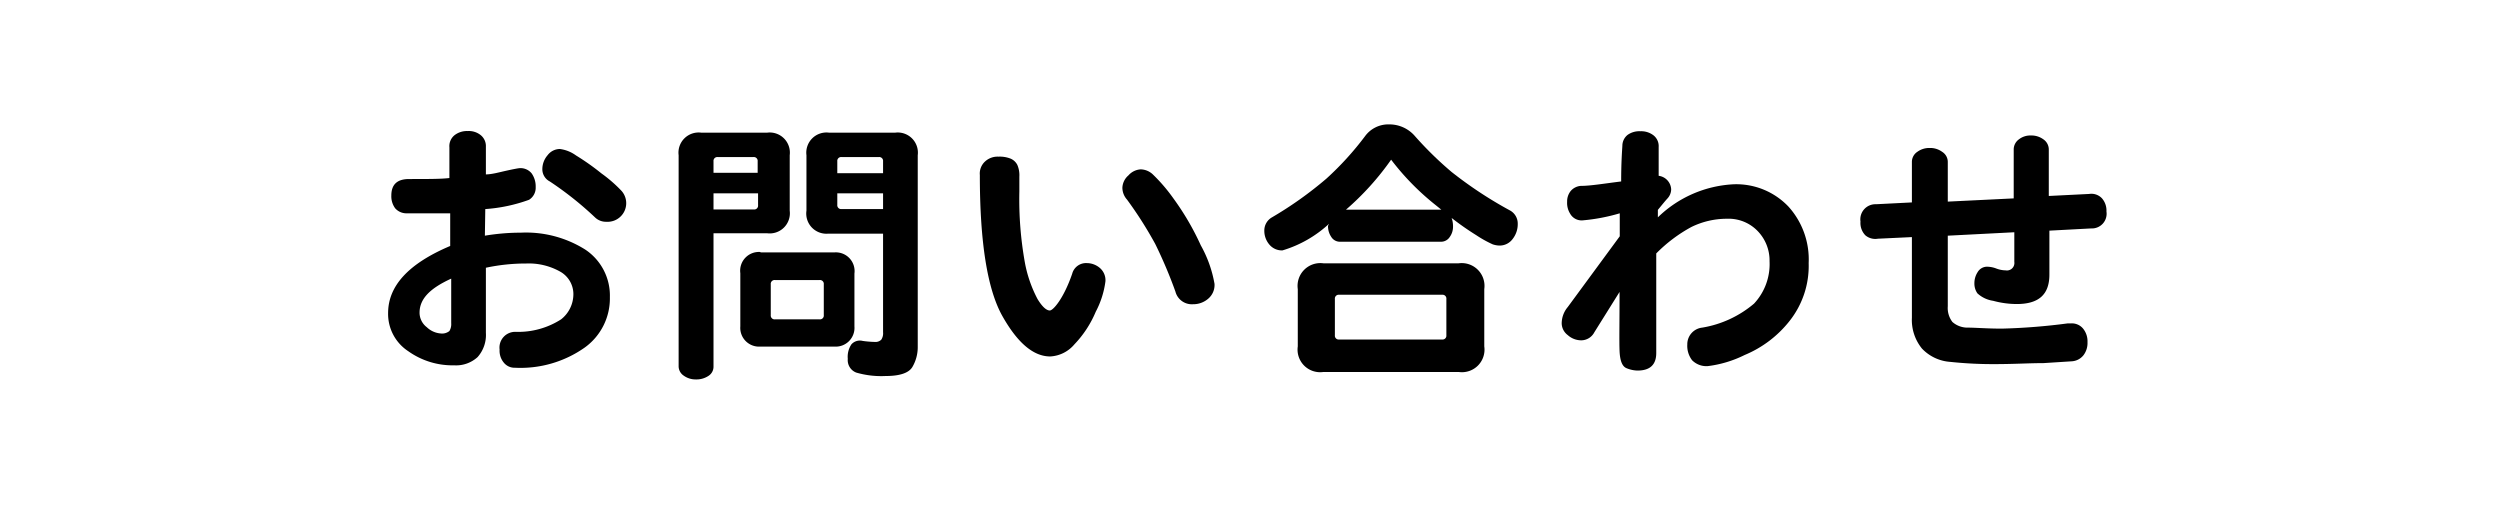
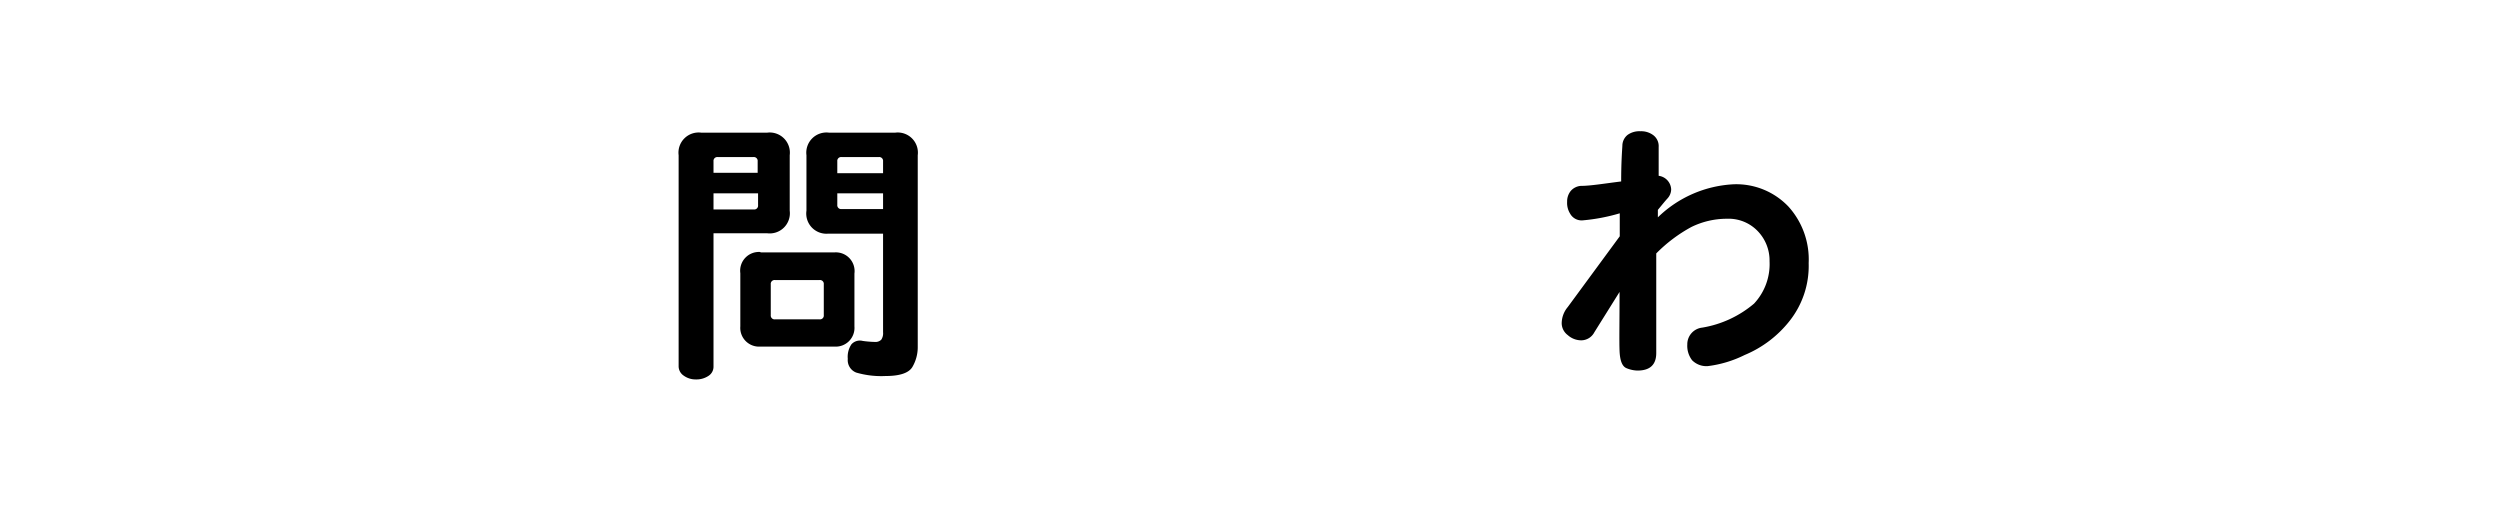
<svg xmlns="http://www.w3.org/2000/svg" viewBox="0 0 124 26">
  <defs>
    <style>.cls-1{fill:none;}</style>
  </defs>
  <g id="レイヤー_2" data-name="レイヤー 2">
    <g id="レイヤー_1-2" data-name="レイヤー 1">
      <g id="nav-menu8">
-         <rect class="cls-1" width="124" height="26" />
-         <path d="M24.05,11.69a10.9,10.9,0,0,1,1.79-.15,5.52,5.52,0,0,1,3.19.84,2.74,2.74,0,0,1,1.22,2.36A3,3,0,0,1,29,17.24a5.53,5.53,0,0,1-3.46,1A.68.68,0,0,1,25,18a.92.92,0,0,1-.22-.66.78.78,0,0,1,.81-.88,3.94,3.94,0,0,0,2.24-.62,1.59,1.59,0,0,0,.61-1.24,1.28,1.28,0,0,0-.66-1.13,3.17,3.17,0,0,0-1.68-.4,9.5,9.5,0,0,0-2,.21v3.23a1.65,1.65,0,0,1-.41,1.2,1.58,1.58,0,0,1-1.16.41,3.78,3.78,0,0,1-2.28-.7,2.21,2.21,0,0,1-1-1.89c0-1.34,1-2.45,3.08-3.33l0-1.62c-.38,0-.78,0-1.21,0l-1,0a.74.74,0,0,1-.52-.25,1,1,0,0,1-.19-.63c0-.55.29-.82.88-.82.93,0,1.6,0,2-.05l0-1.52a.7.7,0,0,1,.25-.6,1,1,0,0,1,.66-.21.94.94,0,0,1,.64.2.7.7,0,0,1,.26.58V8.65c.29,0,.64-.1,1-.18s.62-.13.69-.13a.71.71,0,0,1,.58.26,1.12,1.12,0,0,1,.2.68.7.7,0,0,1-.33.63,7.92,7.92,0,0,1-2.17.46Zm-1.67,2.13c-1.05.48-1.57,1-1.57,1.69a.91.91,0,0,0,.36.72,1.12,1.12,0,0,0,.69.31.58.58,0,0,0,.43-.12.66.66,0,0,0,.09-.39ZM30.08,11a.78.78,0,0,1-.57-.22A16.71,16.71,0,0,0,27.27,9a.68.68,0,0,1-.37-.61,1.06,1.06,0,0,1,.26-.69.77.77,0,0,1,.61-.31,1.74,1.74,0,0,1,.8.32,11.85,11.85,0,0,1,1.26.89,6.9,6.9,0,0,1,1,.87.92.92,0,0,1-.05,1.27A.92.92,0,0,1,30.08,11Z" />
        <path d="M35.39,11.57v6.6a.54.54,0,0,1-.26.48,1.07,1.07,0,0,1-.61.17,1,1,0,0,1-.61-.19.56.56,0,0,1-.25-.46V7.7a1,1,0,0,1,1.12-1.12h3.27A1,1,0,0,1,39.17,7.7v2.75a1,1,0,0,1-1.12,1.12Zm0-3h2.19V8a.19.19,0,0,0-.21-.21H35.6a.19.19,0,0,0-.21.21Zm0,1.82h2a.19.19,0,0,0,.21-.21V9.59H35.39Zm2.33,2.13h3.66a.93.93,0,0,1,1,1.05v2.62a.93.93,0,0,1-1,1H37.72a.93.93,0,0,1-1-1V13.55A.93.93,0,0,1,37.72,12.5Zm.51,1.6v1.51a.19.19,0,0,0,.21.21h2.21a.19.19,0,0,0,.21-.21V14.1a.19.19,0,0,0-.21-.21H38.44A.19.19,0,0,0,38.23,14.1Zm5.57-2.53H41.07A1,1,0,0,1,40,10.45V7.7a1,1,0,0,1,1.12-1.12H44.4A1,1,0,0,1,45.52,7.7v9.51a1.94,1.94,0,0,1-.27,1c-.18.29-.62.44-1.32.44a4.44,4.44,0,0,1-1.46-.17.66.66,0,0,1-.42-.68,1.11,1.11,0,0,1,.18-.72.56.56,0,0,1,.56-.17,5.15,5.15,0,0,0,.6.05.41.41,0,0,0,.32-.11.57.57,0,0,0,.09-.37Zm-2.27-3H43.8V8a.19.19,0,0,0-.21-.21H41.74a.19.19,0,0,0-.21.21Zm0,1v.57a.19.19,0,0,0,.21.21H43.8V9.59Z" />
-         <path d="M52.09,17.68c-.83,0-1.62-.67-2.37-2S48.6,12,48.6,8.68A.81.81,0,0,1,48.87,8a.91.91,0,0,1,.65-.23,1.46,1.46,0,0,1,.61.1.67.67,0,0,1,.33.31,1.29,1.29,0,0,1,.1.58v.74A17.77,17.77,0,0,0,50.83,13a6.32,6.32,0,0,0,.63,1.83c.23.38.44.57.61.57s.69-.6,1.11-1.82a.71.71,0,0,1,.73-.53,1,1,0,0,1,.63.23.8.8,0,0,1,.29.67,4.42,4.42,0,0,1-.48,1.51,5.28,5.28,0,0,1-1.06,1.62A1.68,1.68,0,0,1,52.09,17.68ZM56.58,8.4a.91.91,0,0,1,.62.27,8.36,8.36,0,0,1,1,1.17,13.17,13.17,0,0,1,1.36,2.33,6,6,0,0,1,.68,1.91.89.89,0,0,1-.33.75,1.13,1.13,0,0,1-.74.26.84.84,0,0,1-.87-.63,23,23,0,0,0-1-2.36,19.56,19.56,0,0,0-1.4-2.2.89.89,0,0,1-.23-.59.85.85,0,0,1,.3-.61A.88.88,0,0,1,56.58,8.4Z" />
-         <path d="M65.92,11.1a5.86,5.86,0,0,1-2.31,1.32.81.81,0,0,1-.65-.29,1.05,1.05,0,0,1-.25-.7.75.75,0,0,1,.38-.65,18.59,18.59,0,0,0,2.7-1.92,15,15,0,0,0,1.92-2.11,1.43,1.43,0,0,1,1.19-.58,1.67,1.67,0,0,1,1.28.58A17.5,17.5,0,0,0,72,8.53a20.2,20.2,0,0,0,2.88,1.9.74.74,0,0,1,.4.67,1.19,1.19,0,0,1-.25.75.8.8,0,0,1-.64.33,1.12,1.12,0,0,1-.35-.06,5.6,5.6,0,0,1-.81-.45A13.94,13.94,0,0,1,72,10.81a1.25,1.25,0,0,1,.07.45.86.86,0,0,1-.16.49.51.51,0,0,1-.44.24h-5a.5.5,0,0,1-.44-.24.94.94,0,0,1-.16-.55Zm-.28,7.35a1.12,1.12,0,0,1-1.27-1.27V14.34a1.13,1.13,0,0,1,1.27-1.28h6.71a1.13,1.13,0,0,1,1.27,1.28v2.84a1.12,1.12,0,0,1-1.27,1.27Zm.78-3.83a.19.19,0,0,0-.21.21v1.8a.19.19,0,0,0,.21.21h5.11a.19.19,0,0,0,.21-.21v-1.8a.19.19,0,0,0-.21-.21Zm.34-4.22h4.73l-.31-.25A12.62,12.62,0,0,1,69,7.92,13.59,13.59,0,0,1,66.76,10.4Z" />
        <path d="M82.15,12.57c0,.51,0,1,0,1.59l0,3.35q0,.87-.93.87a1.52,1.52,0,0,1-.55-.12c-.21-.09-.32-.37-.34-.86s0-1.47,0-2.92l-1.25,2a.74.74,0,0,1-.64.4,1,1,0,0,1-.68-.26.74.74,0,0,1-.3-.58,1.27,1.27,0,0,1,.3-.81l2.58-3.51c0-.51,0-.89,0-1.14a9.23,9.23,0,0,1-1.84.35.65.65,0,0,1-.62-.33,1,1,0,0,1-.15-.59.82.82,0,0,1,.18-.54.73.73,0,0,1,.5-.25c.47,0,1.12-.11,2-.22,0-1,.05-1.57.06-1.79a.69.69,0,0,1,.26-.52,1,1,0,0,1,.63-.18,1,1,0,0,1,.65.2.68.68,0,0,1,.26.58l0,1.43a.71.71,0,0,1,.62.67.68.68,0,0,1-.18.45c-.13.14-.28.33-.48.57v.37A5.8,5.8,0,0,1,86,9.14a3.57,3.57,0,0,1,2.71,1.11,3.91,3.91,0,0,1,1,2.8,4.4,4.4,0,0,1-.94,2.86,5.54,5.54,0,0,1-2.24,1.7,5.65,5.65,0,0,1-1.83.55,1,1,0,0,1-.77-.29,1.17,1.17,0,0,1-.24-.78.83.83,0,0,1,.74-.84A5.32,5.32,0,0,0,87,15.06a2.87,2.87,0,0,0,.77-2.1,2.1,2.1,0,0,0-.59-1.5,2,2,0,0,0-1.52-.61,4,4,0,0,0-1.77.41A7.4,7.4,0,0,0,82.15,12.57Z" />
-         <path d="M96.61,11.69v3.5a1.14,1.14,0,0,0,.23.78,1.13,1.13,0,0,0,.78.28c.37,0,.93.05,1.67.05a30.66,30.66,0,0,0,3.27-.26h.17a.72.72,0,0,1,.6.27,1,1,0,0,1,.21.66,1,1,0,0,1-.2.65.8.8,0,0,1-.57.3l-1.41.09c-.69,0-1.49.05-2.37.05a20.08,20.08,0,0,1-2.25-.11,2.14,2.14,0,0,1-1.41-.66,2.25,2.25,0,0,1-.5-1.53v-4l-1.69.08a.76.76,0,0,1-.62-.17.88.88,0,0,1-.24-.68.75.75,0,0,1,.77-.86l1.78-.09v-2a.6.6,0,0,1,.27-.51,1,1,0,0,1,.61-.19,1,1,0,0,1,.62.19.59.59,0,0,1,.28.51V10l3.27-.16V7.43a.62.62,0,0,1,.26-.52.92.92,0,0,1,.6-.19,1,1,0,0,1,.61.19.61.61,0,0,1,.27.52V9.72l2-.1a.72.72,0,0,1,.64.22.92.92,0,0,1,.22.65.73.73,0,0,1-.76.84l-2.07.11v2.18c0,1-.54,1.46-1.62,1.46a4.5,4.5,0,0,1-1.17-.16,1.46,1.46,0,0,1-.78-.37.84.84,0,0,1-.15-.5,1,1,0,0,1,.16-.55.54.54,0,0,1,.51-.27,1.32,1.32,0,0,1,.42.09,1.38,1.38,0,0,0,.46.09.37.37,0,0,0,.43-.42V11.52Z" />
      </g>
    </g>
  </g>
</svg>